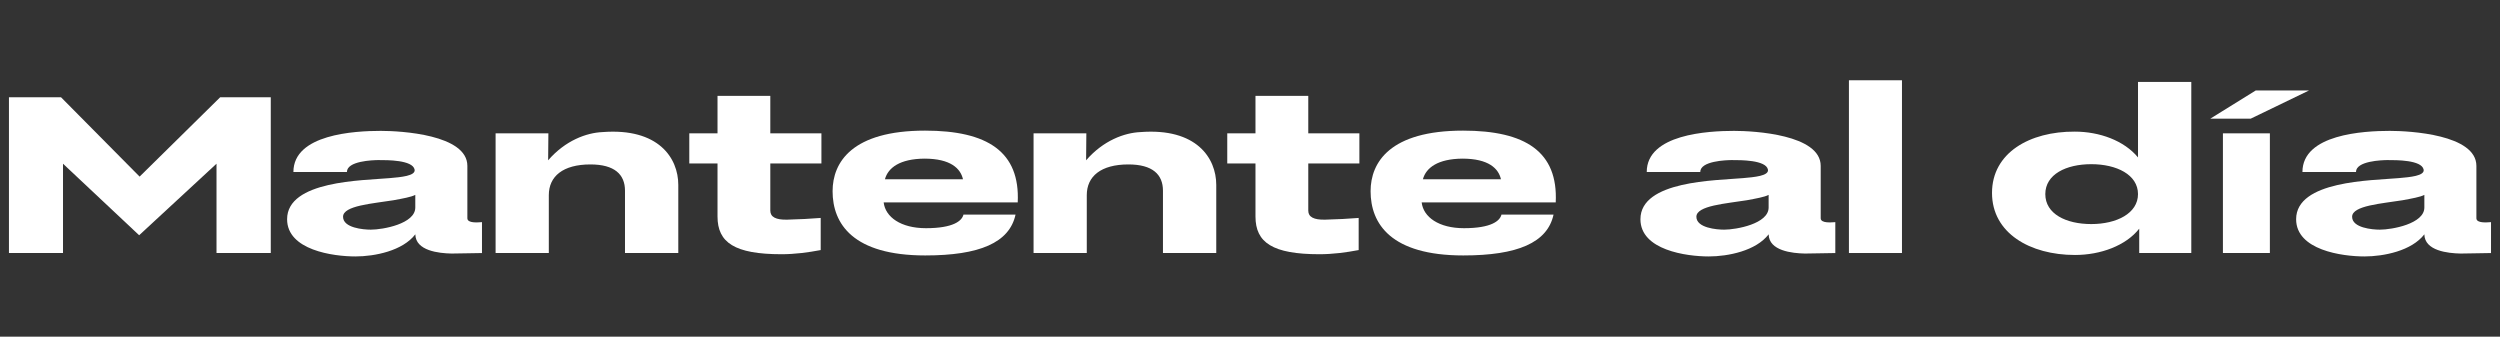
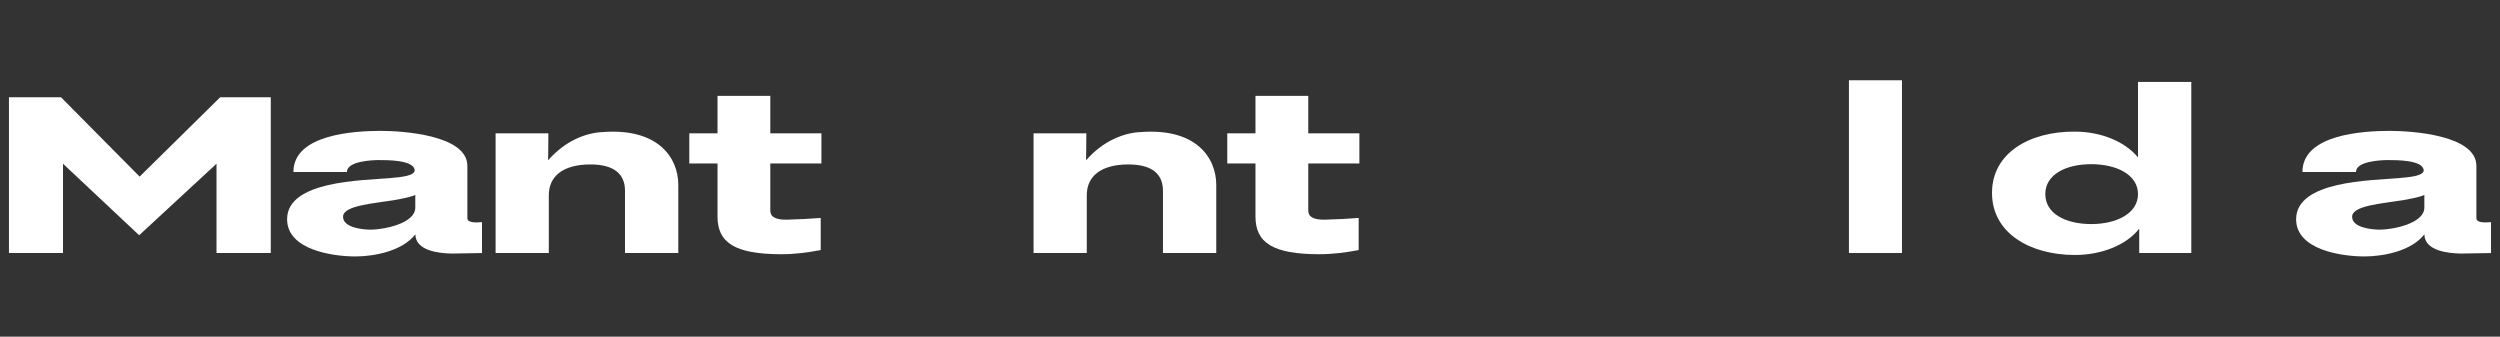
<svg xmlns="http://www.w3.org/2000/svg" id="Capa_1" version="1.1" viewBox="0 0 698 94">
  <rect x="0" y="0" width="698" height="94" fill="#333333" stroke="none" />
  <defs>
    <style>
      .st0 {
        fill: #fff;
      }

      .st1 {
        isolation: isolate;
      }
    </style>
  </defs>
  <g class="st1">
    <path class="st0" d="M2.5,27.16h14.54l21.94,22.15,22.49-22.15h14.13v43.48h-15.15v-24.93l-21.6,19.97-21.26-19.97v24.93H2.5V27.16Z" />
    <path class="st0" d="M105.9,44.69c-1.97,0-9.04.27-9.04,3.33h-14.94c0-10.53,17.05-11.48,24.39-11.48,5.57,0,24.18,1.02,24.18,9.78v14.61c0,1.49,3.06,1.15,4.08,1.09v8.63c-2.65,0-5.57.14-8.49.14-3.53-.07-10.05-.75-10.12-5.37-3.53,4.62-11.34,6.18-16.71,6.18-6.25,0-19.09-1.77-19.09-10.39,0-10.8,21.06-10.8,28.67-11.48,3.06-.27,7.27-.61,6.93-2.38-.54-2.72-7.81-2.65-9.85-2.65ZM109.91,55.9c-5.84.95-14.13,1.49-14.13,4.62s5.71,3.6,7.74,3.6c3.4,0,12.43-1.63,12.43-6.18v-3.53c-1.15.61-3.53,1.02-6.05,1.49Z" />
    <path class="st0" d="M138.37,70.64v-33.42h14.74l-.07,7.54c4.82-5.57,10.73-7.68,15.15-7.88,15.69-1.22,21.19,7.27,21.19,14.74v19.02h-14.88v-17.39c0-4.55-2.92-7.34-9.65-7.34-7.68,0-11.62,3.33-11.62,8.56v16.17h-14.88Z" />
    <path class="st0" d="M215.07,58.82c0,1.77,1.56,2.58,4.69,2.51,4.21-.14,5.77-.2,9.38-.48v8.97c-3.6.68-7.27,1.16-10.94,1.16-13.11,0-17.87-3.26-17.87-10.53v-14.81h-7.88v-8.42h7.88v-10.46h14.74v10.46h14.27v8.42h-14.27v13.18Z" />
-     <path class="st0" d="M283.54,59.91c-1.7,7.88-10.12,11.41-25.2,11.41-20.18,0-25.88-8.83-25.88-17.93,0-8.08,5.43-16.92,25.81-16.92,17.46,0,26.56,5.91,25.88,20.04h-37.43c.48,4.08,4.76,7.2,11.82,7.2,7.61,0,10.05-2.04,10.46-3.8h14.54ZM268.87,50.06c-.68-2.99-3.4-5.77-10.8-5.77-6.79.07-10.12,2.51-11,5.77h21.81Z" />
    <path class="st0" d="M288.57,70.64v-33.42h14.74l-.07,7.54c4.82-5.57,10.73-7.68,15.15-7.88,15.69-1.22,21.19,7.27,21.19,14.74v19.02h-14.88v-17.39c0-4.55-2.92-7.34-9.65-7.34-7.68,0-11.62,3.33-11.62,8.56v16.17h-14.88Z" />
    <path class="st0" d="M365.27,58.82c0,1.77,1.56,2.58,4.69,2.51,4.21-.14,5.77-.2,9.38-.48v8.97c-3.6.68-7.27,1.16-10.94,1.16-13.11,0-17.87-3.26-17.87-10.53v-14.81h-7.88v-8.42h7.88v-10.46h14.74v10.46h14.27v8.42h-14.27v13.18Z" />
-     <path class="st0" d="M433.75,59.91c-1.7,7.88-10.12,11.41-25.2,11.41-20.18,0-25.88-8.83-25.88-17.93,0-8.08,5.43-16.92,25.81-16.92,17.46,0,26.56,5.91,25.88,20.04h-37.43c.47,4.08,4.75,7.2,11.82,7.2,7.61,0,10.05-2.04,10.46-3.8h14.54ZM419.07,50.06c-.68-2.99-3.4-5.77-10.8-5.77-6.79.07-10.12,2.51-11,5.77h21.81Z" />
-     <path class="st0" d="M483.75,44.69c-1.97,0-9.04.27-9.04,3.33h-14.94c0-10.53,17.05-11.48,24.39-11.48,5.57,0,24.18,1.02,24.18,9.78v14.61c0,1.49,3.06,1.15,4.08,1.09v8.63c-2.65,0-5.57.14-8.49.14-3.53-.07-10.05-.75-10.12-5.37-3.53,4.62-11.34,6.18-16.71,6.18-6.25,0-19.09-1.77-19.09-10.39,0-10.8,21.06-10.8,28.67-11.48,3.06-.27,7.27-.61,6.93-2.38-.54-2.72-7.81-2.65-9.85-2.65ZM487.76,55.9c-5.84.95-14.13,1.49-14.13,4.62s5.71,3.6,7.74,3.6c3.4,0,12.43-1.63,12.43-6.18v-3.53c-1.15.61-3.53,1.02-6.05,1.49Z" />
    <path class="st0" d="M516.22,70.64V22.41h14.81v48.23h-14.81Z" />
    <path class="st0" d="M596.93,22.88h14.88v47.76h-14.54v-6.79c-3.74,4.75-10.8,7.34-17.93,7.34-12.57,0-23.17-6.11-23.17-17.32s10.53-17.19,23.1-17.12c6.93,0,13.79,2.51,17.66,7.2v-21.06ZM596.93,54.2c0-5.43-5.98-8.36-13.04-8.36s-12.84,2.85-12.84,8.36,5.77,8.36,12.84,8.36,13.04-2.99,13.04-8.36Z" />
-     <path class="st0" d="M617.1,33.14l12.7-7.88h14.88l-16.3,7.88h-11.28ZM620.64,70.64v-33.42h13.11v33.42h-13.11Z" />
    <path class="st0" d="M666.83,44.69c-1.97,0-9.04.27-9.04,3.33h-14.95c0-10.53,17.05-11.48,24.39-11.48,5.57,0,24.18,1.02,24.18,9.78v14.61c0,1.49,3.06,1.15,4.08,1.09v8.63c-2.65,0-5.57.14-8.49.14-3.53-.07-10.05-.75-10.12-5.37-3.53,4.62-11.34,6.18-16.71,6.18-6.25,0-19.09-1.77-19.09-10.39,0-10.8,21.06-10.8,28.67-11.48,3.06-.27,7.27-.61,6.93-2.38-.54-2.72-7.81-2.65-9.85-2.65ZM670.84,55.9c-5.84.95-14.13,1.49-14.13,4.62s5.71,3.6,7.74,3.6c3.4,0,12.43-1.63,12.43-6.18v-3.53c-1.15.61-3.53,1.02-6.05,1.49Z" />
  </g>
</svg>